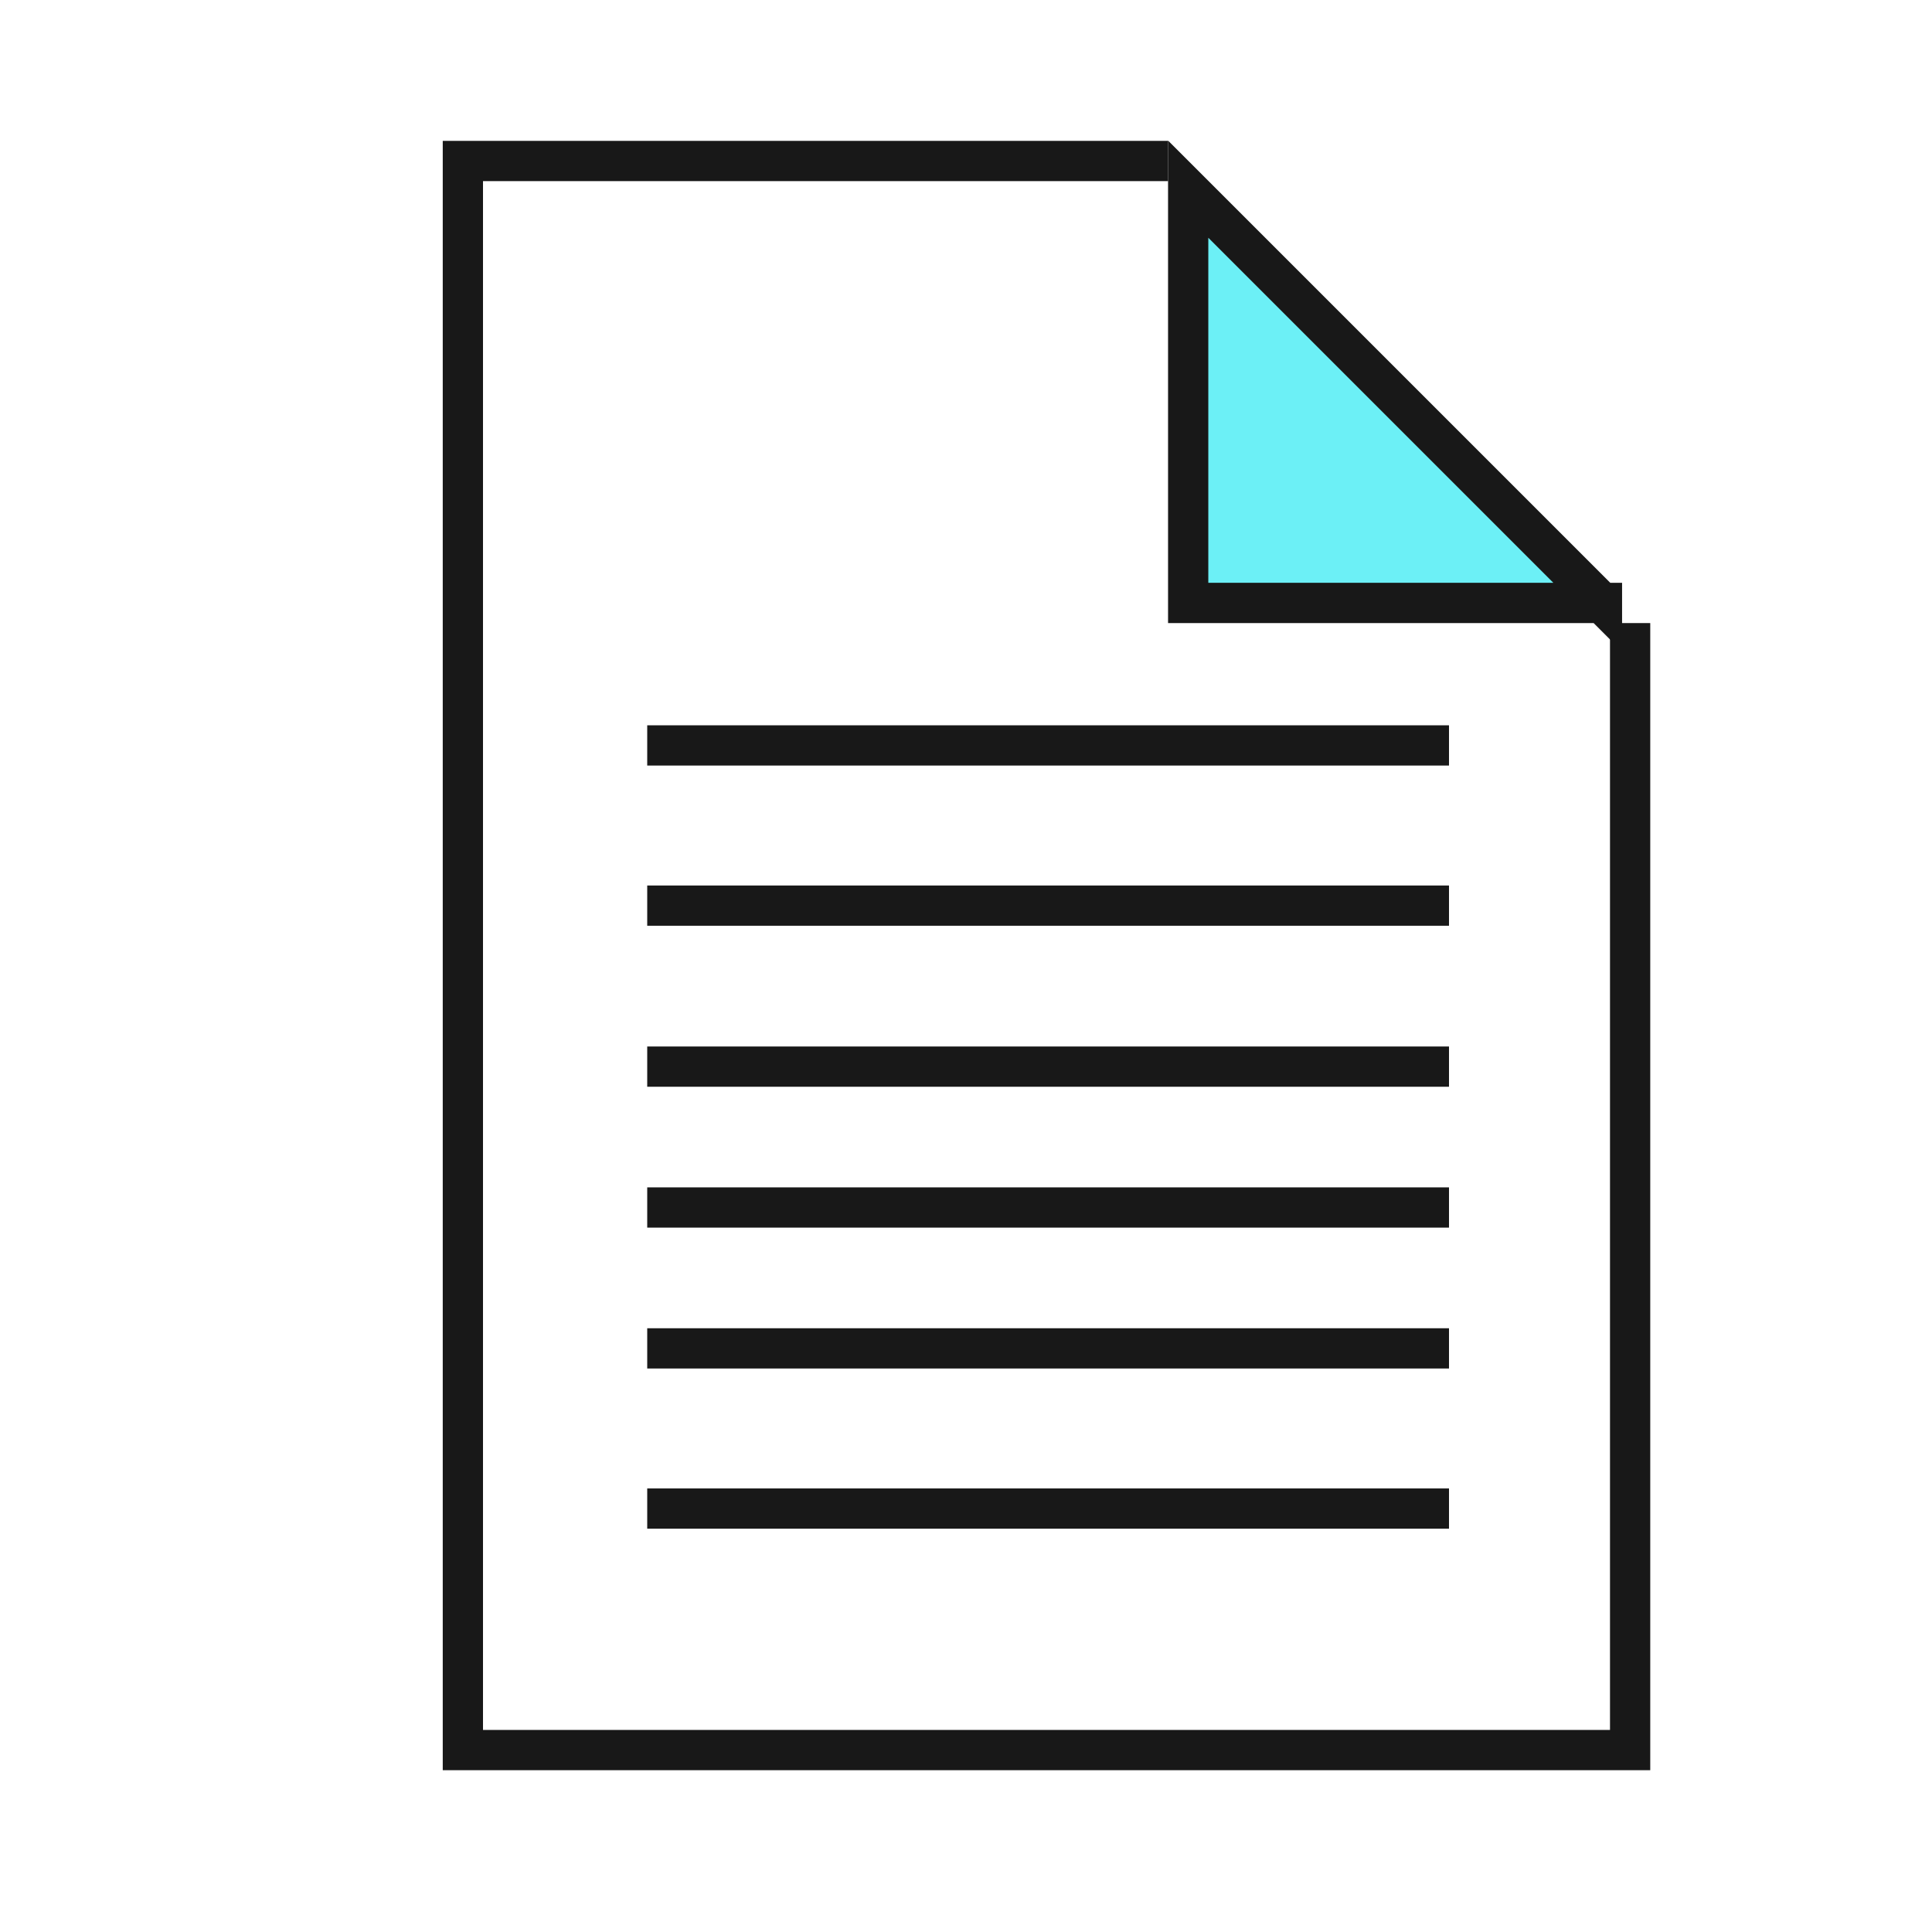
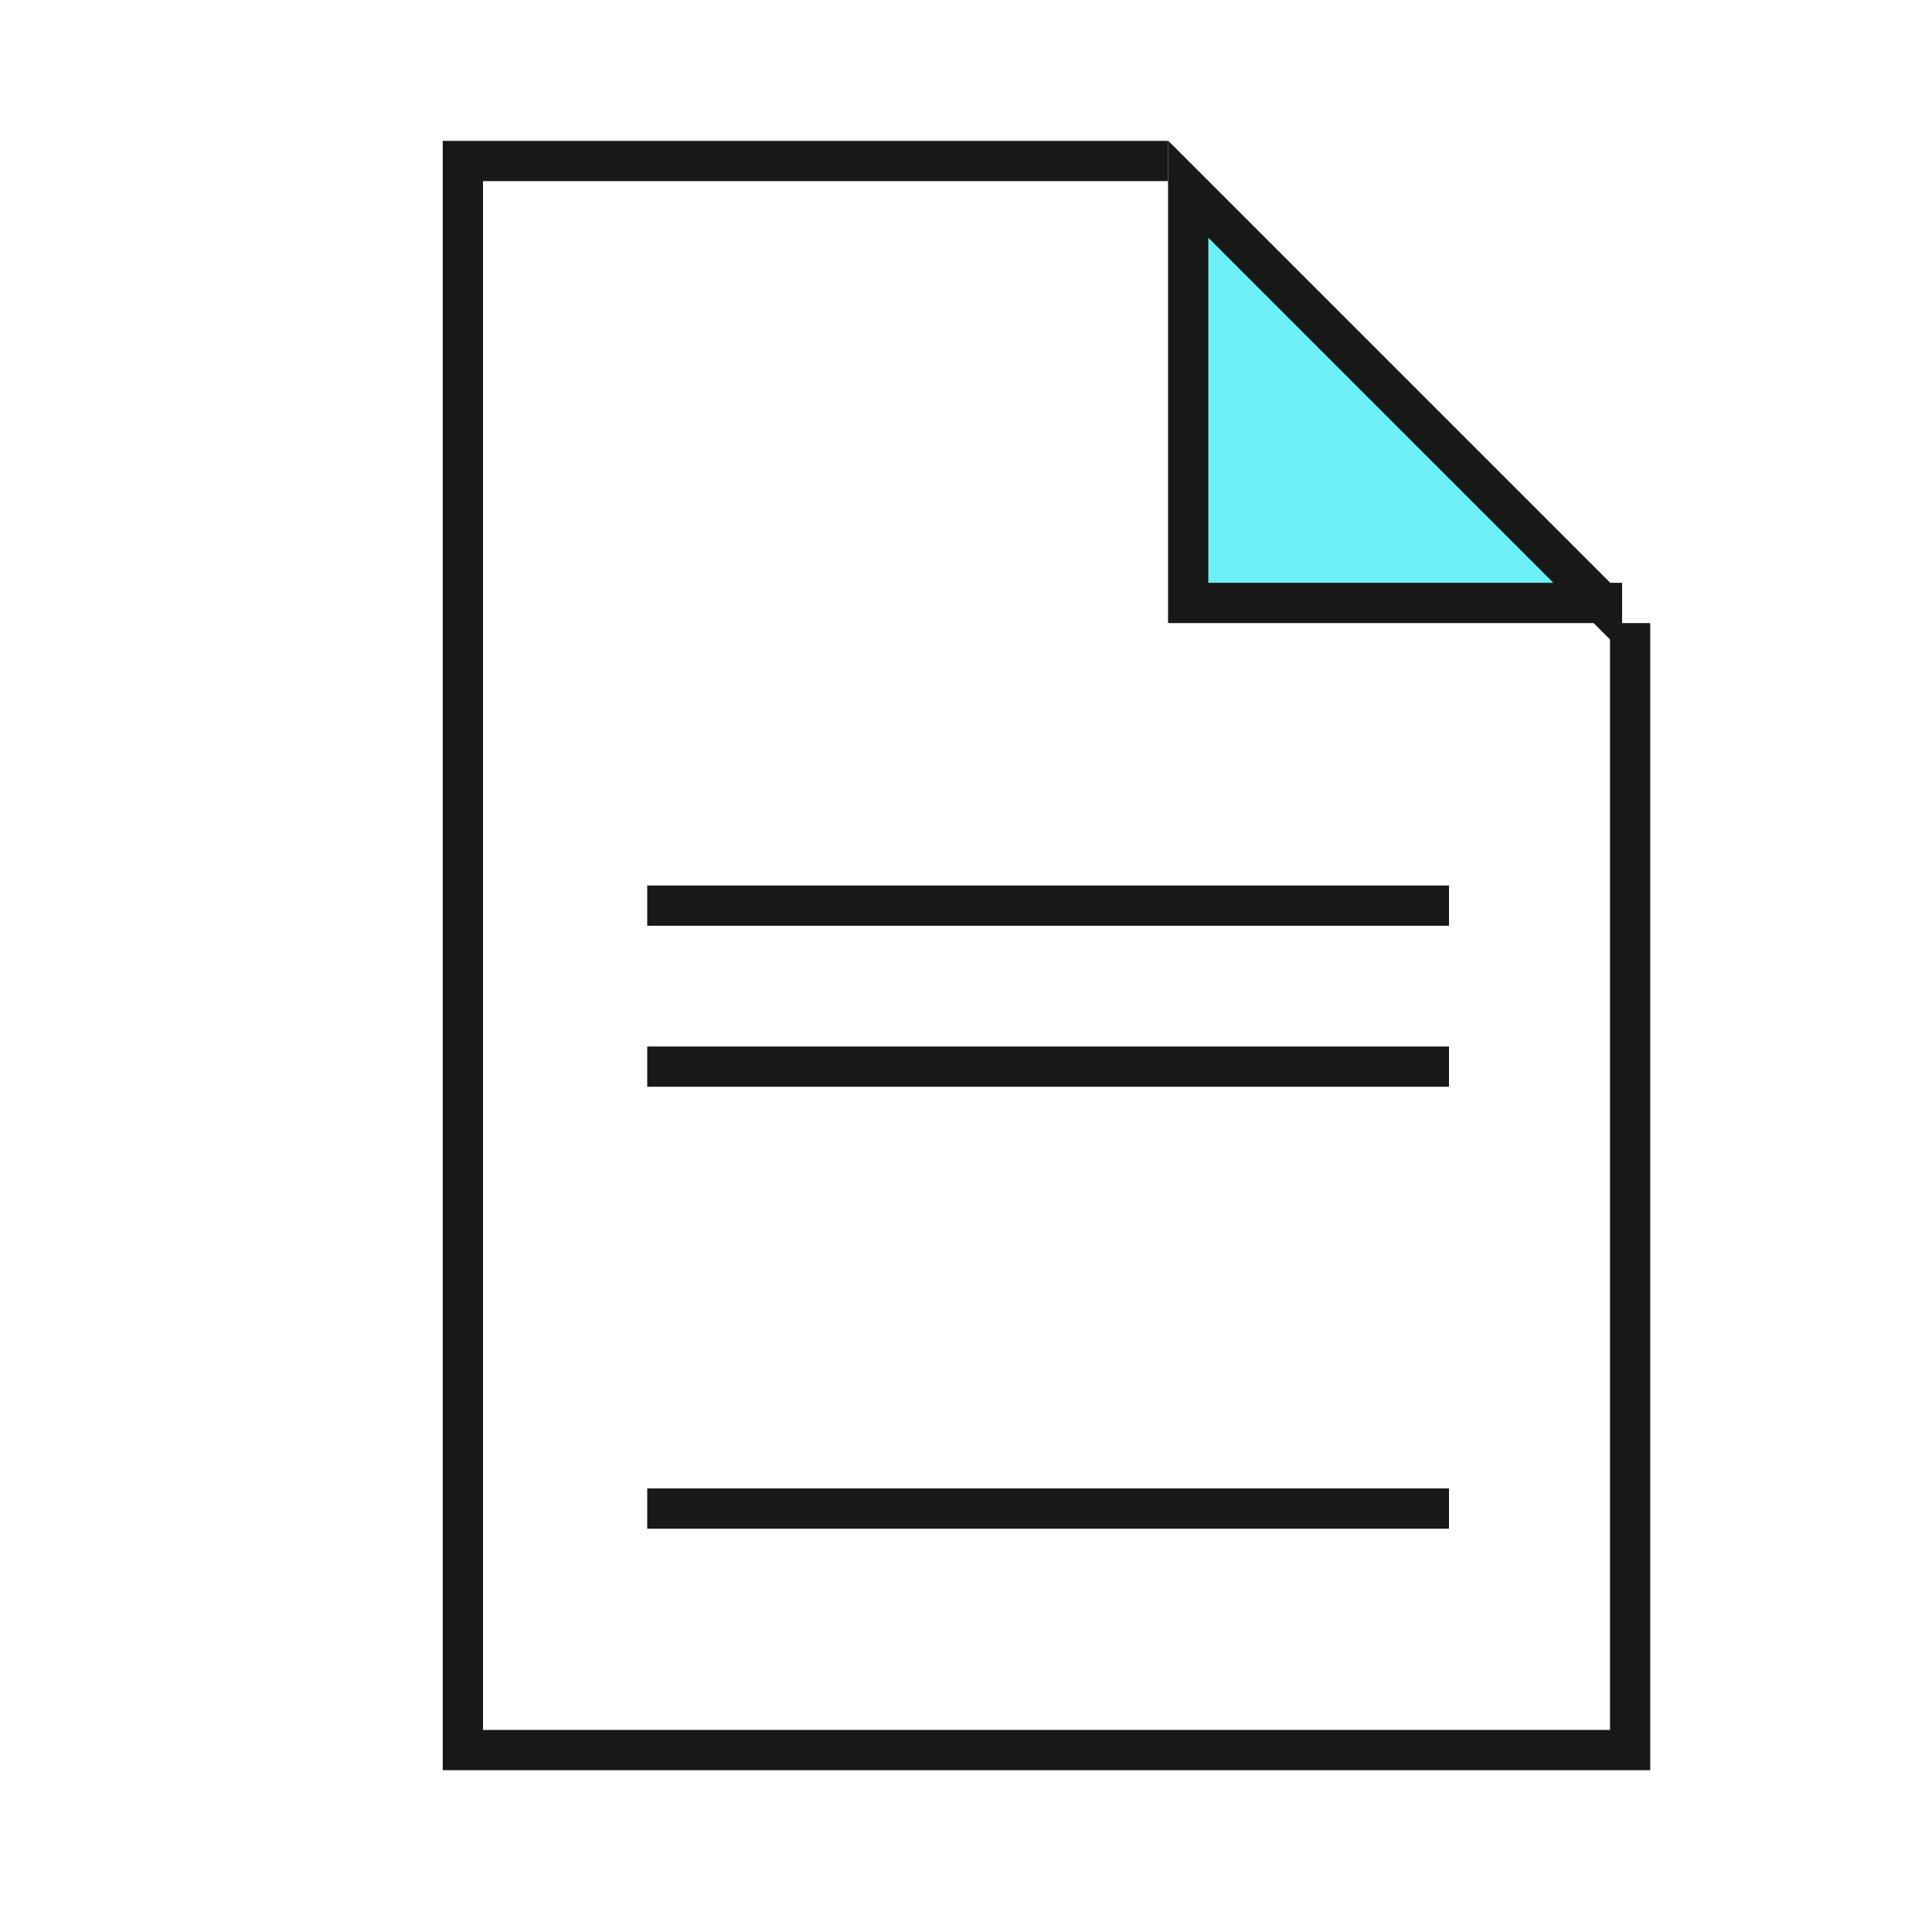
<svg xmlns="http://www.w3.org/2000/svg" id="Icons" version="1.1" viewBox="0 0 24 24">
  <defs>
    <style> .cls-1 { fill: #6cf0f6; } .cls-1, .cls-2, .cls-3 { stroke: #181818; stroke-width: .5px; } .cls-2, .cls-3 { fill: none; } .cls-3 { stroke-miterlimit: 10; } </style>
  </defs>
  <g>
    <line class="cls-3" x1="8.04" y1="13.25" x2="18" y2="13.25" />
-     <line class="cls-3" x1="8.04" y1="15" x2="18" y2="15" />
-     <line class="cls-3" x1="8.04" y1="16.75" x2="18" y2="16.75" />
    <line class="cls-3" x1="8.04" y1="18.74" x2="18" y2="18.74" />
    <line class="cls-3" x1="8.04" y1="11.25" x2="18" y2="11.25" />
-     <line class="cls-3" x1="8.04" y1="9.26" x2="18" y2="9.26" />
  </g>
  <path class="cls-1" d="M19.9,7.49h-5.14V2.35c1.71,1.71,3.43,3.43,5.14,5.14Z" />
  <polyline class="cls-2" points="20.25 7.74 20.25 21.74 5.75 21.74 5.75 2 14.51 2" />
</svg>